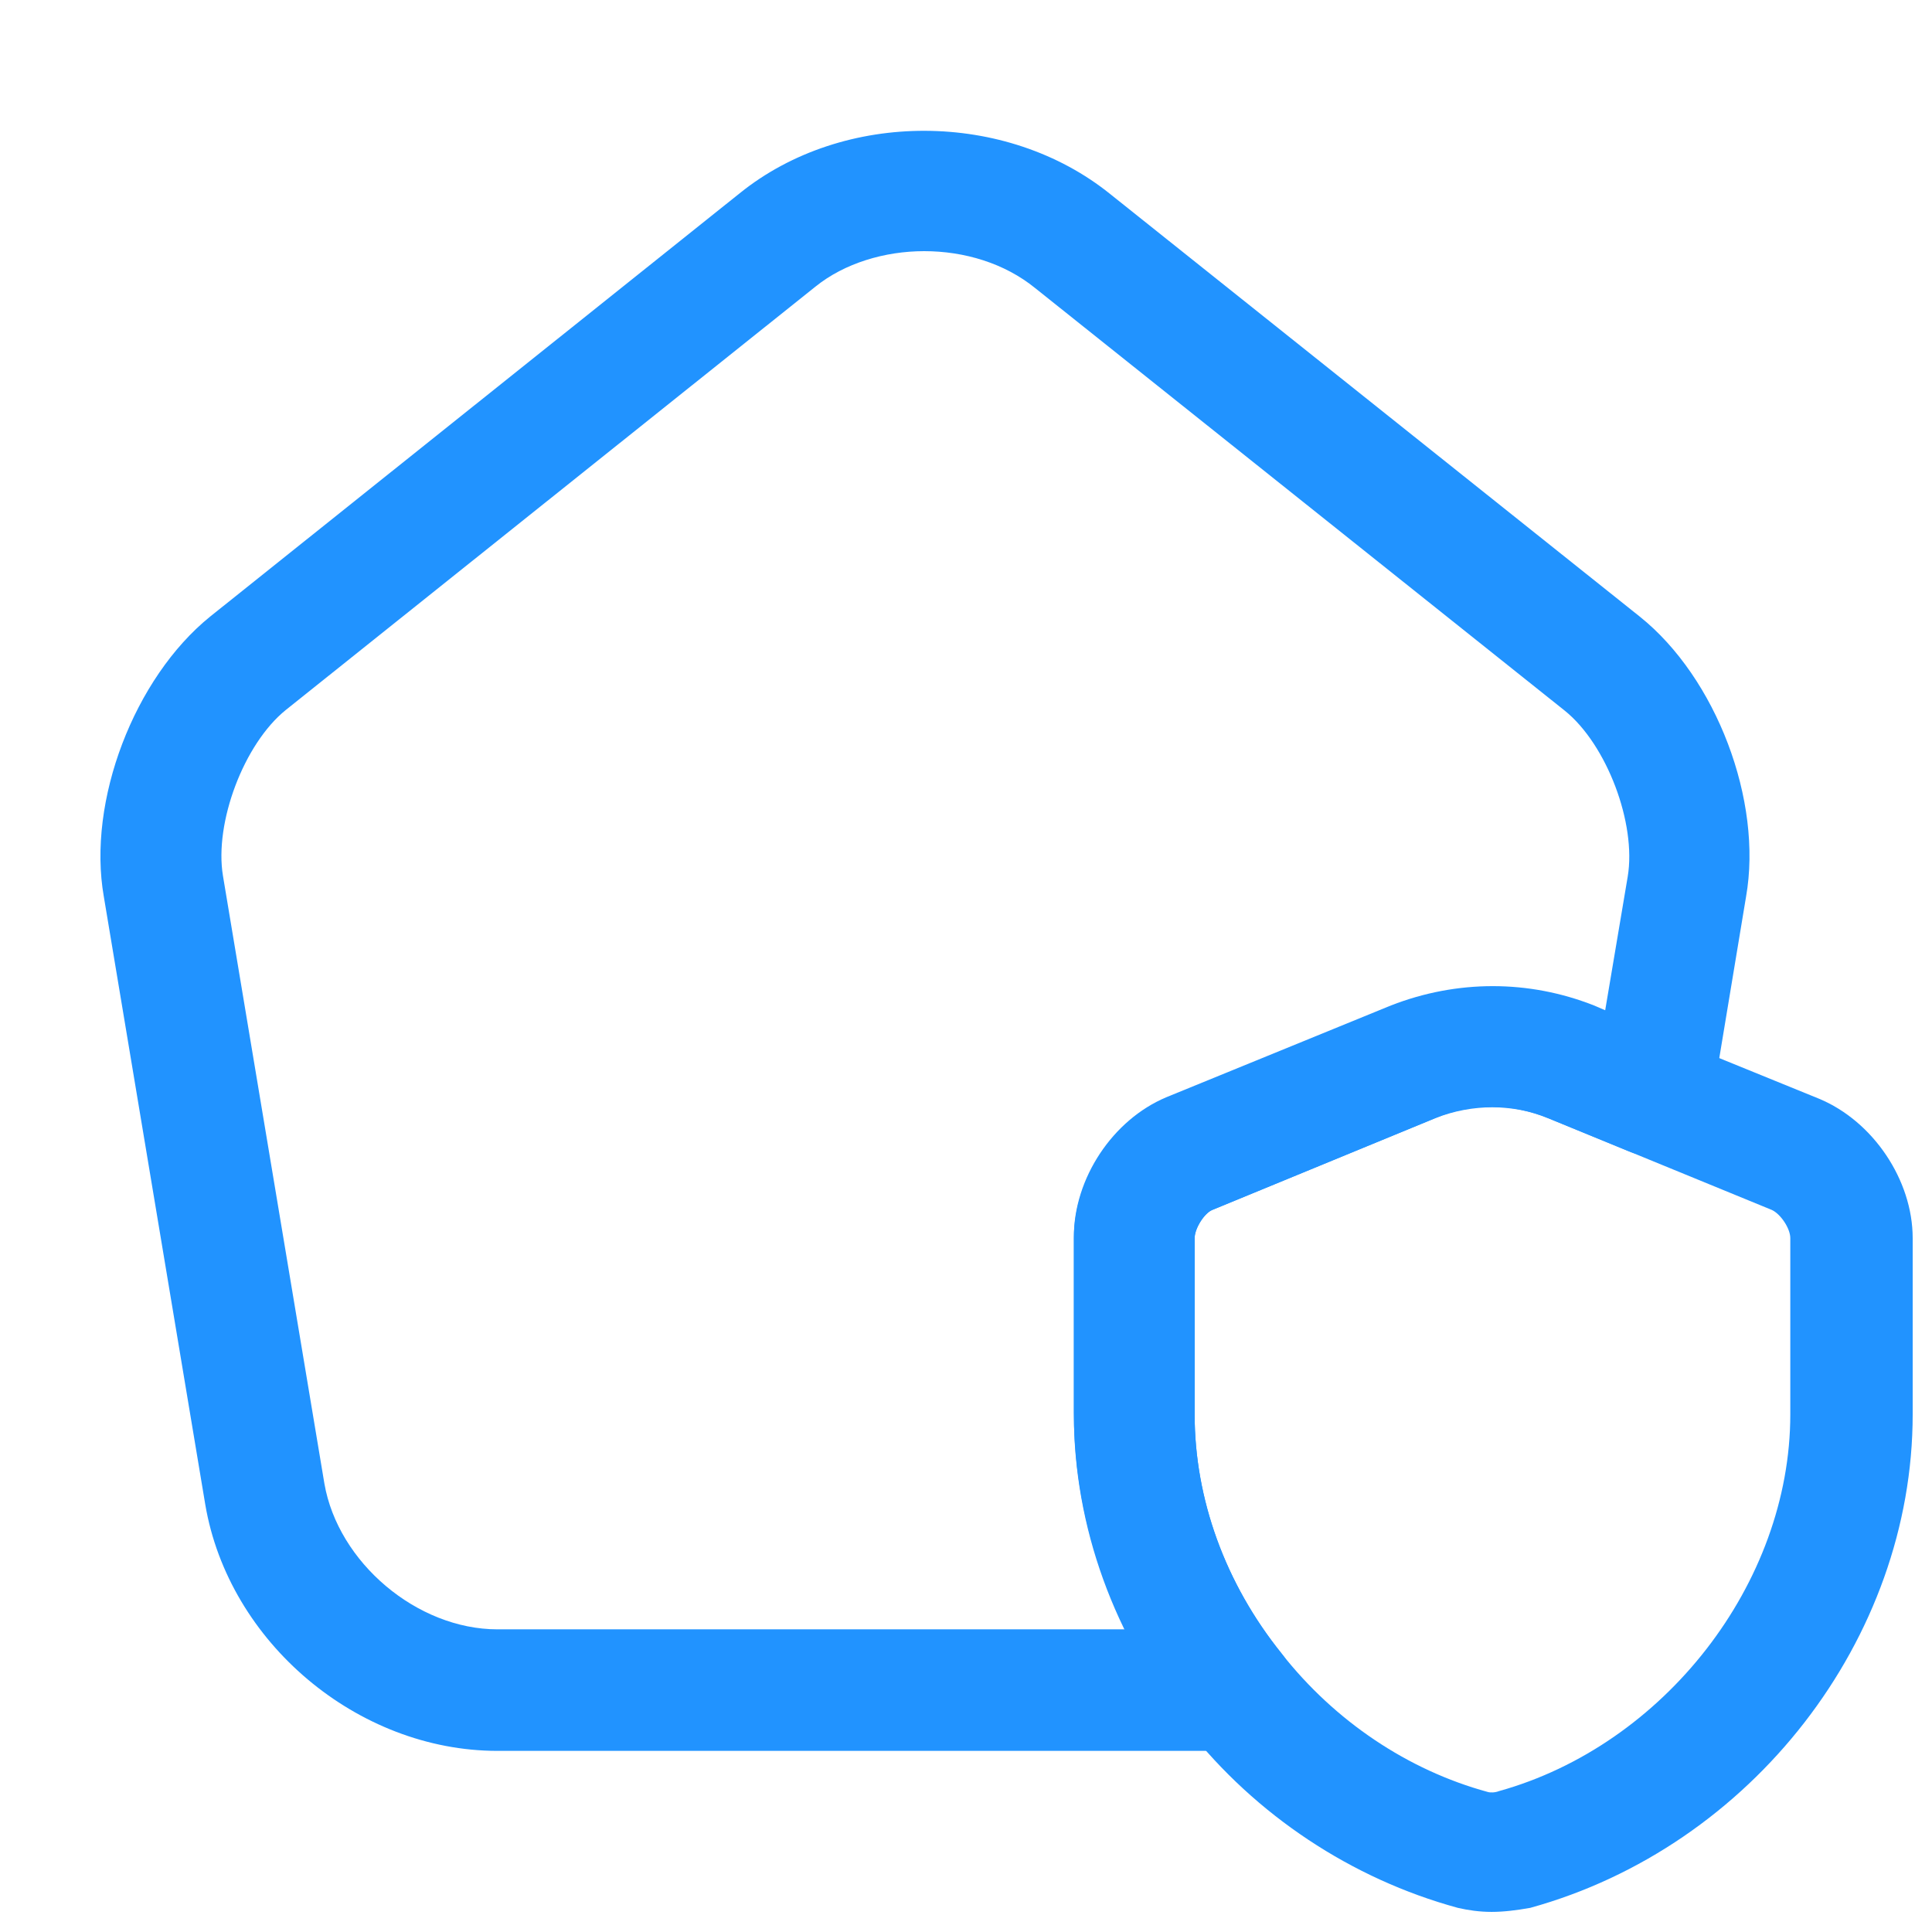
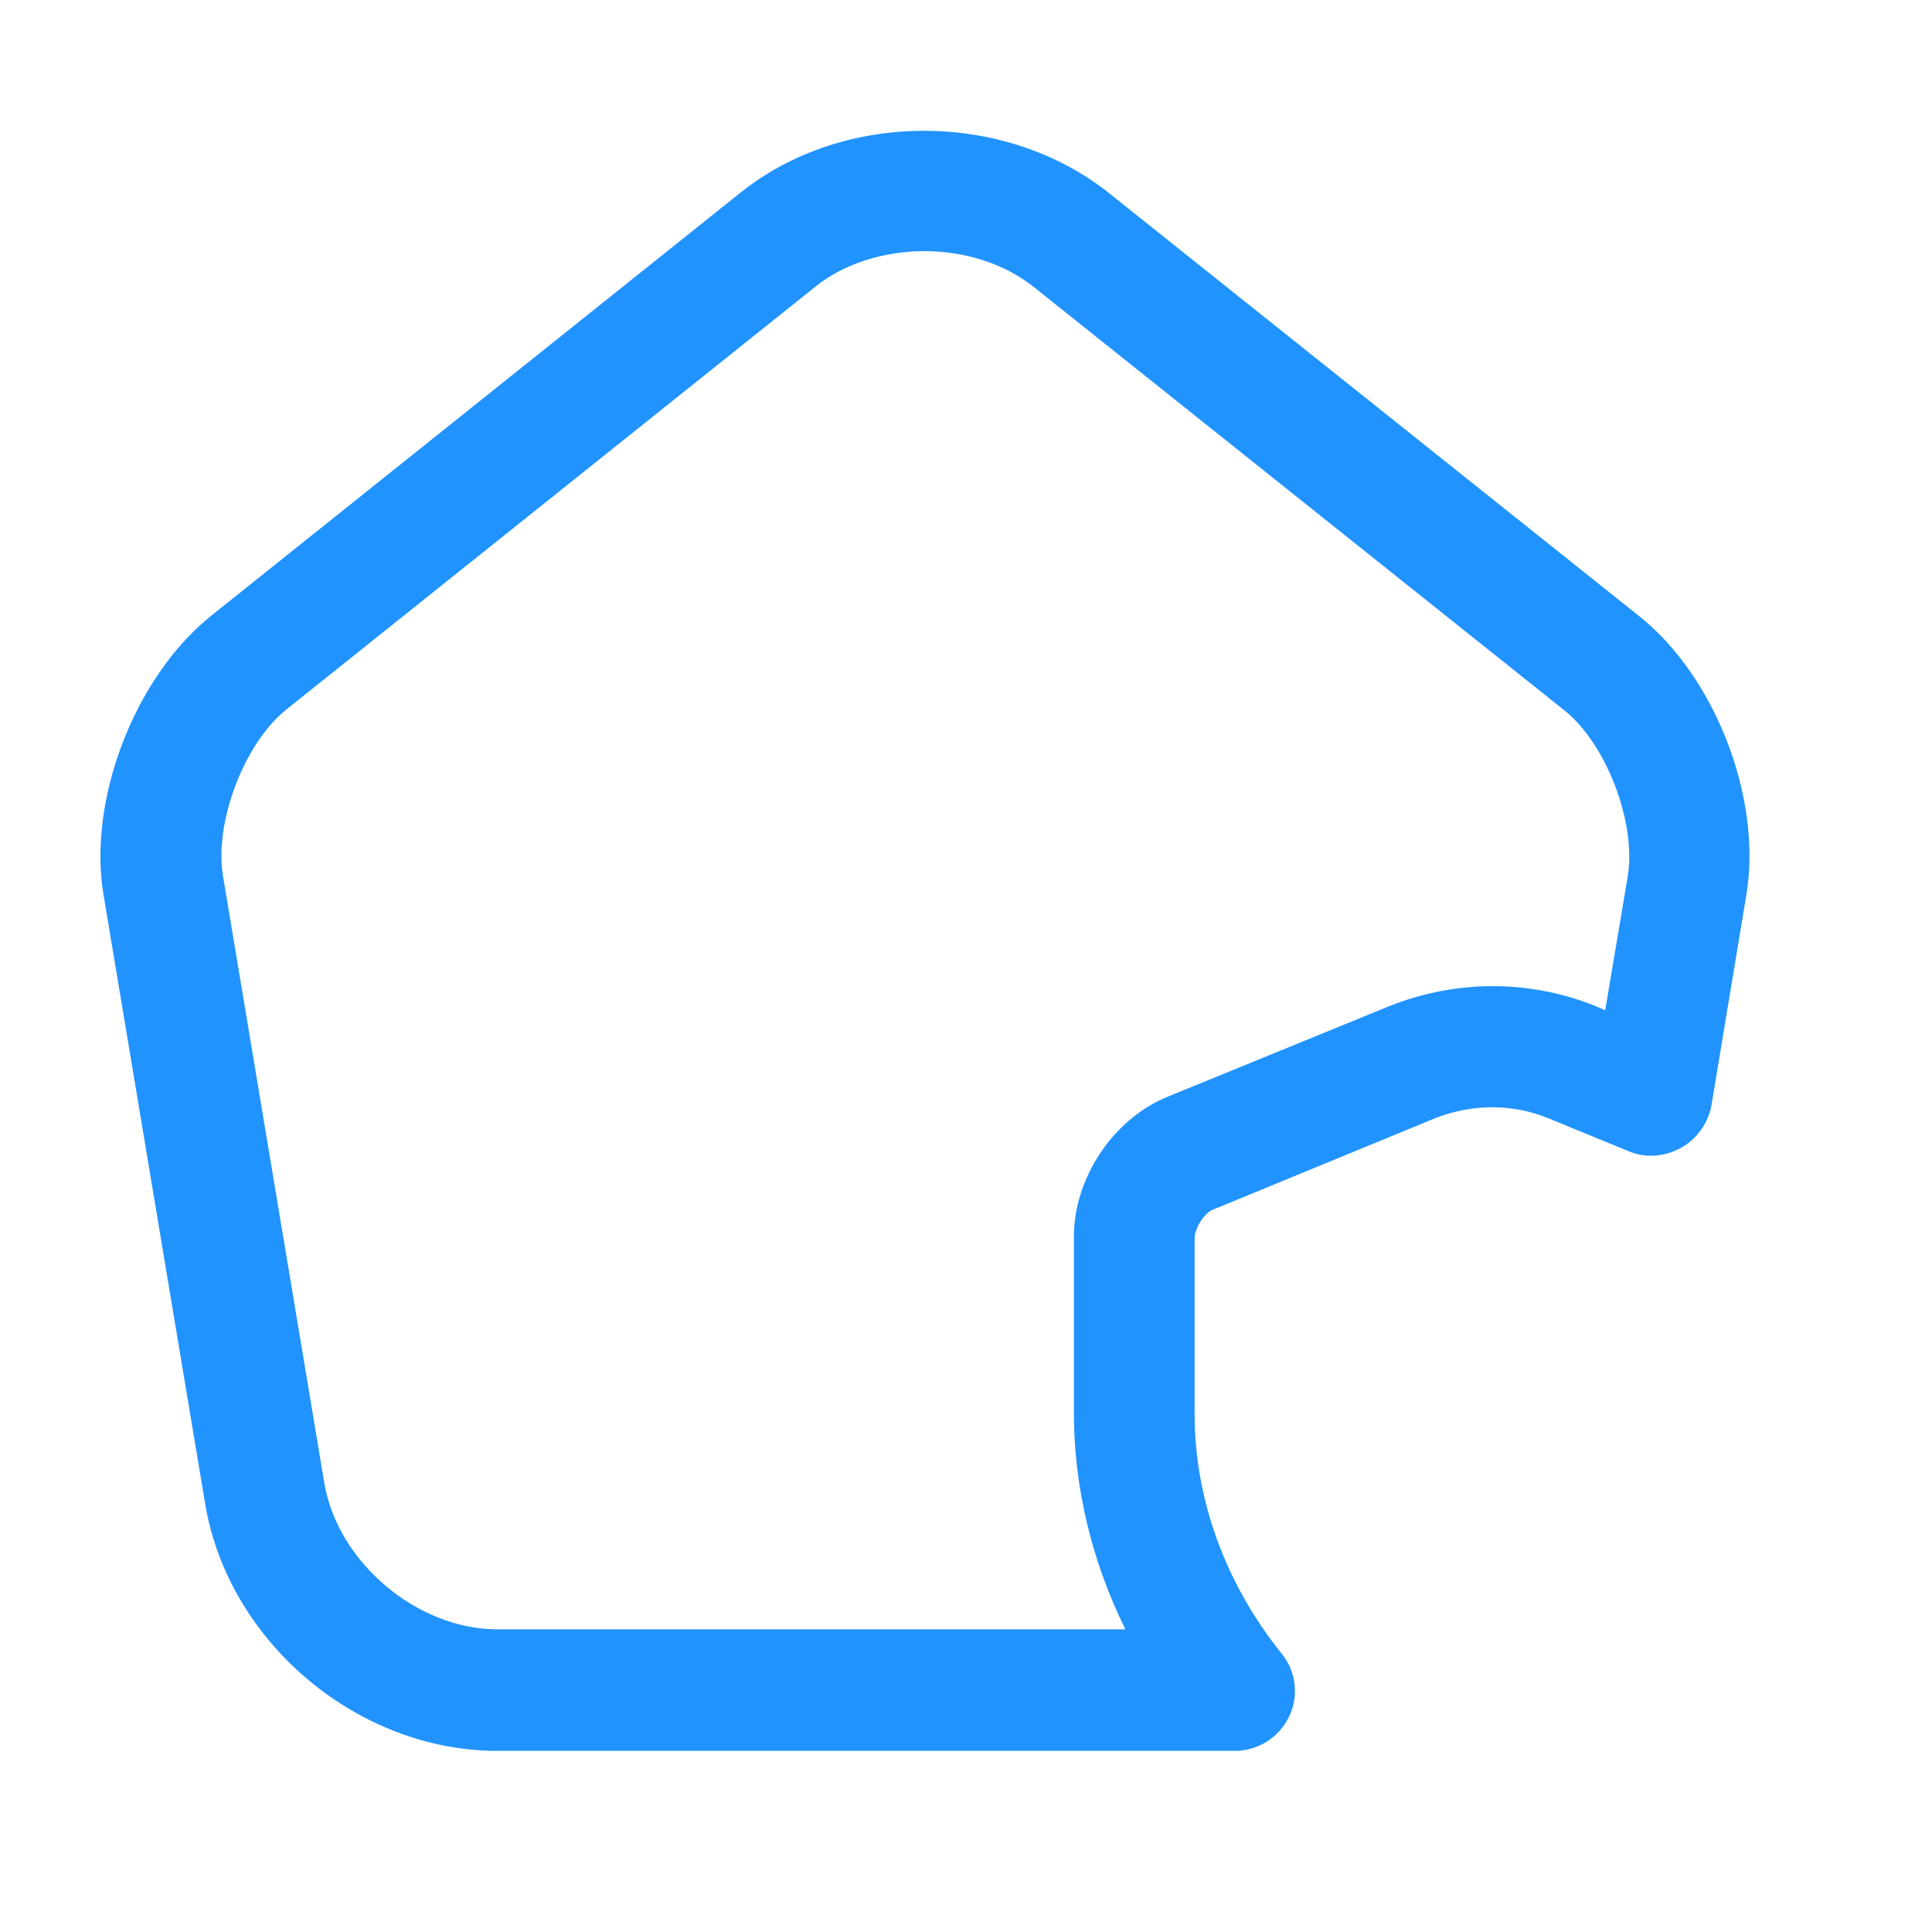
<svg xmlns="http://www.w3.org/2000/svg" width="32" height="32" viewBox="0 0 32 32" fill="none">
-   <path d="M24.706 31.667C24.506 31.667 24.32 31.64 24.146 31.6C22.387 31.12 20.8 30.067 19.666 28.627C18.453 27.12 17.787 25.28 17.787 23.427V20.507C17.787 19.547 18.427 18.573 19.32 18.2L23.04 16.68C24.133 16.253 25.32 16.253 26.4 16.68L30.133 18.2C31.026 18.573 31.68 19.547 31.68 20.507V23.427C31.68 27.147 29.013 30.587 25.346 31.6C25.12 31.64 24.907 31.667 24.706 31.667ZM24.72 18.333C24.4 18.333 24.08 18.387 23.773 18.52L20.08 20.04C19.947 20.093 19.787 20.347 19.787 20.507V23.427C19.787 24.827 20.293 26.227 21.227 27.387C22.107 28.507 23.32 29.32 24.64 29.68C24.68 29.693 24.76 29.693 24.826 29.667C27.56 28.907 29.653 26.227 29.653 23.427V20.507C29.653 20.347 29.493 20.107 29.346 20.04L25.64 18.52C25.346 18.4 25.04 18.333 24.72 18.333Z" fill="#2193FF" />
  <path d="M20.453 29H8.24C5.92 29 3.787 27.2 3.4 24.92L1.72 14.853C1.44 13.267 2.227 11.227 3.48 10.213L12.253 3.2C13.973 1.813 16.667 1.827 18.387 3.213L27.16 10.213C28.427 11.227 29.2 13.267 28.92 14.853L28.347 18.307C28.293 18.6 28.107 18.867 27.84 19.013C27.573 19.16 27.253 19.187 26.973 19.067L25.64 18.52C25.053 18.28 24.387 18.28 23.773 18.52L20.08 20.04C19.947 20.093 19.787 20.347 19.787 20.507V23.427C19.787 24.826 20.293 26.227 21.227 27.387C21.467 27.68 21.52 28.093 21.347 28.44C21.187 28.773 20.84 29 20.453 29ZM15.307 4.16C14.653 4.16 13.987 4.36 13.507 4.747L4.733 11.76C4.04 12.32 3.547 13.627 3.693 14.507L5.373 24.573C5.6 25.88 6.907 26.987 8.24 26.987H18.64C18.08 25.853 17.787 24.627 17.787 23.4V20.48C17.787 19.52 18.427 18.547 19.32 18.173L23.04 16.653C24.133 16.227 25.32 16.227 26.4 16.653L26.587 16.733L26.96 14.52C27.107 13.64 26.613 12.333 25.92 11.773L17.147 4.773C16.64 4.36 15.973 4.16 15.307 4.16Z" fill="#2193FF" />
</svg>